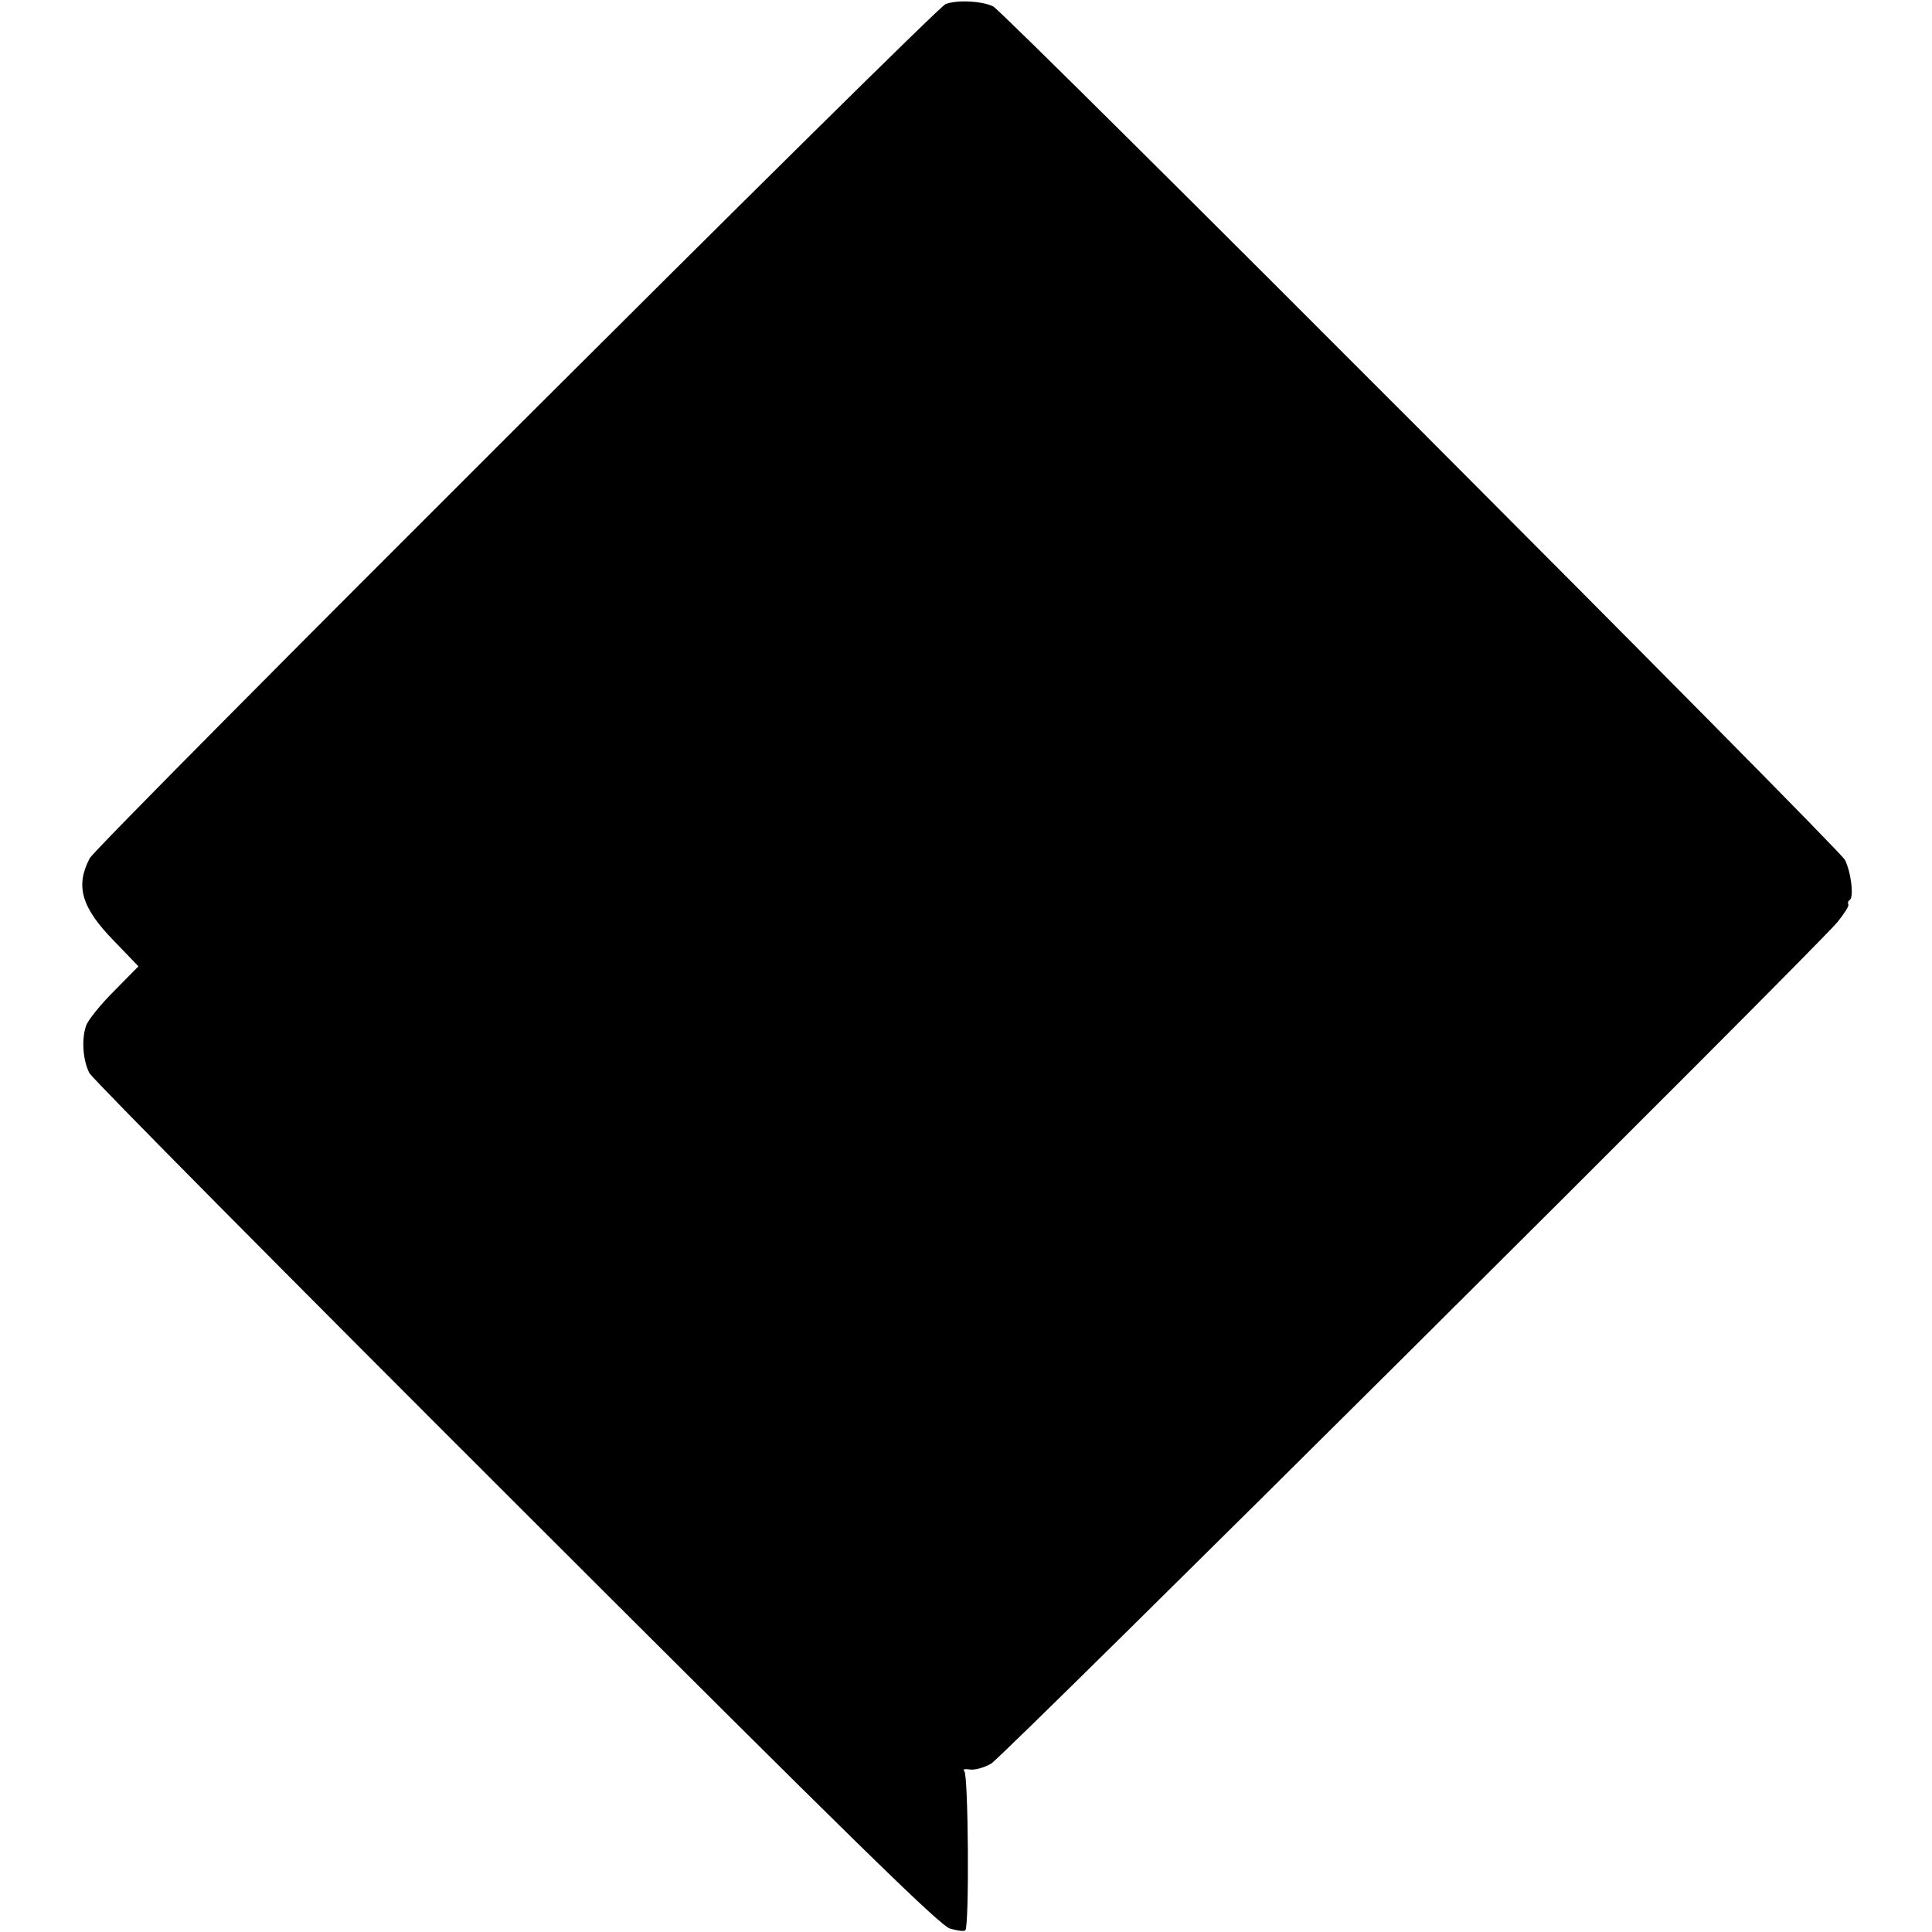
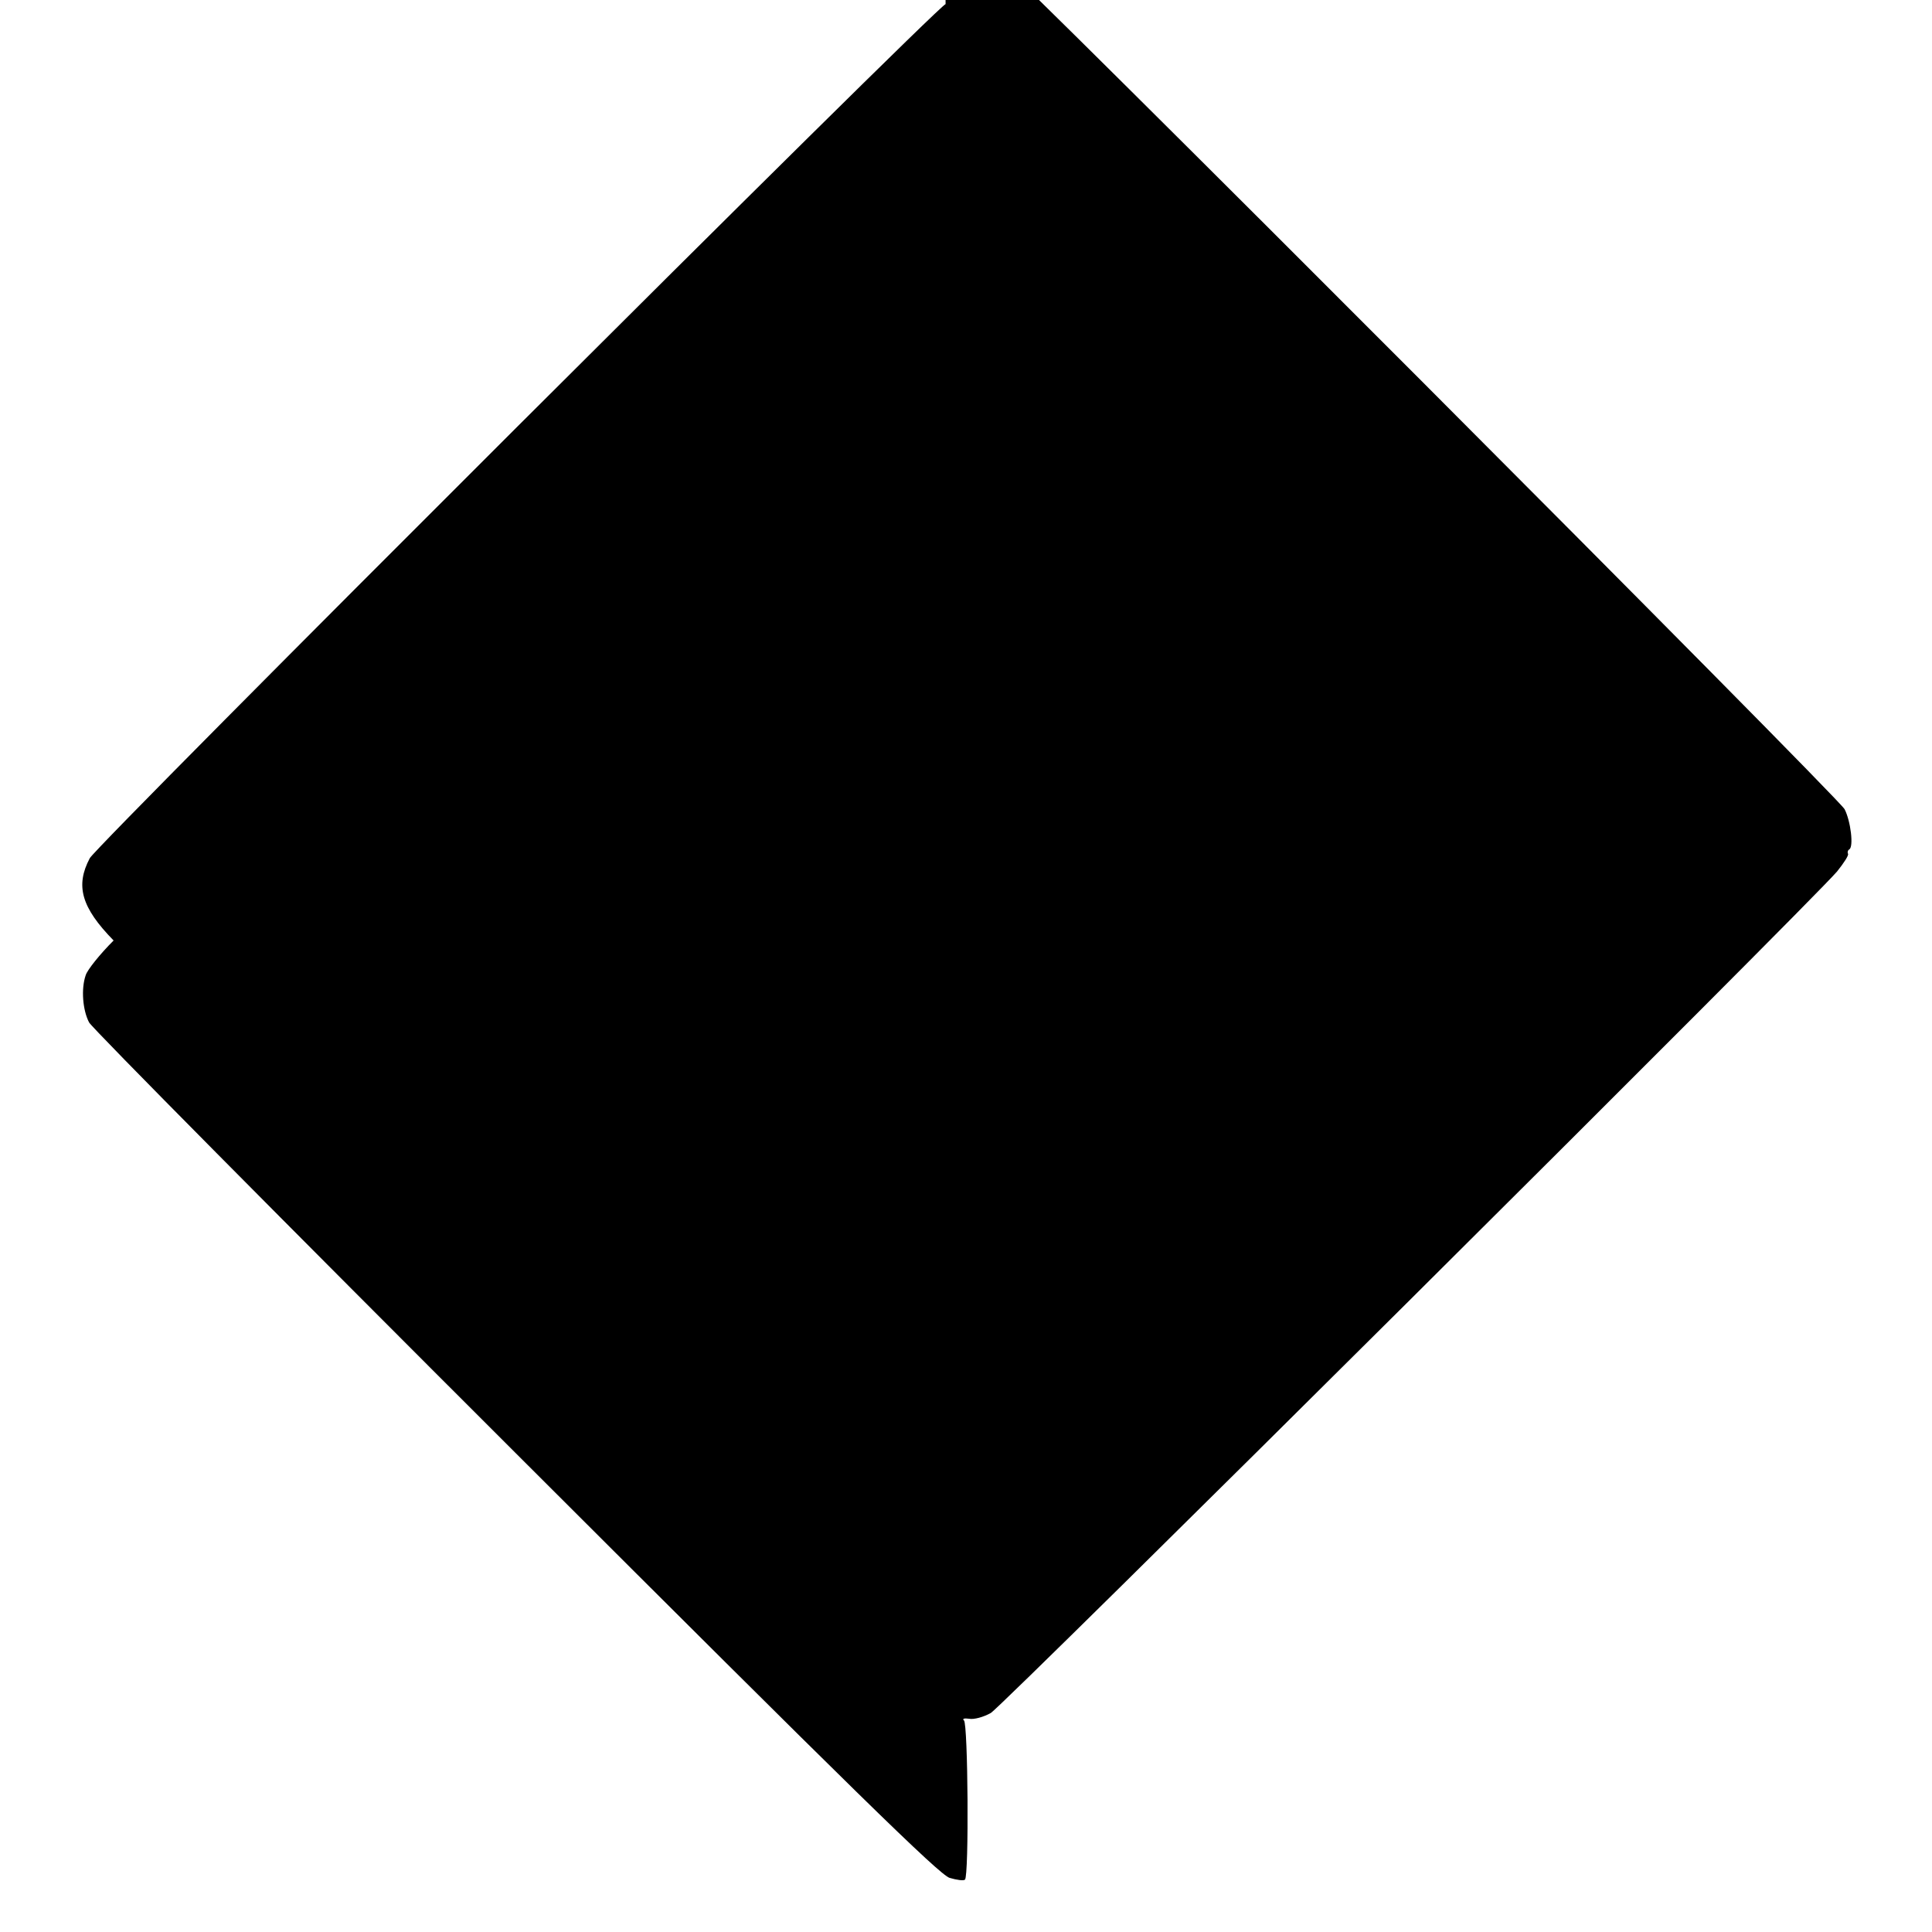
<svg xmlns="http://www.w3.org/2000/svg" version="1.0" width="568pt" height="568pt" viewBox="0 0 568 568" preserveAspectRatio="xMidYMid meet">
  <g transform="translate(0,568) scale(0.1,-0.1)" fill="#000000" stroke="none">
-     <path d="M2780 5668 c-30 -11 -2495 -2471 -2516 -2511 -43 -81 -25 -145 70 -242 l73 -76 -72 -73 c-40 -40 -77 -86 -82 -102 -14 -40 -9 -103 10 -139 9 -17 573 -586 1254 -1266 1000 -999 1245 -1239 1276 -1249 21 -6 41 -9 45 -5 12 11 9 459 -3 468 -6 5 1 7 15 5 14 -3 43 5 64 17 35 20 2406 2378 2488 2474 20 25 35 48 32 52 -2 4 -1 10 4 13 13 8 4 83 -14 118 -19 36 -2468 2490 -2504 2509 -31 16 -107 20 -140 7z" />
+     <path d="M2780 5668 c-30 -11 -2495 -2471 -2516 -2511 -43 -81 -25 -145 70 -242 c-40 -40 -77 -86 -82 -102 -14 -40 -9 -103 10 -139 9 -17 573 -586 1254 -1266 1000 -999 1245 -1239 1276 -1249 21 -6 41 -9 45 -5 12 11 9 459 -3 468 -6 5 1 7 15 5 14 -3 43 5 64 17 35 20 2406 2378 2488 2474 20 25 35 48 32 52 -2 4 -1 10 4 13 13 8 4 83 -14 118 -19 36 -2468 2490 -2504 2509 -31 16 -107 20 -140 7z" />
  </g>
</svg>